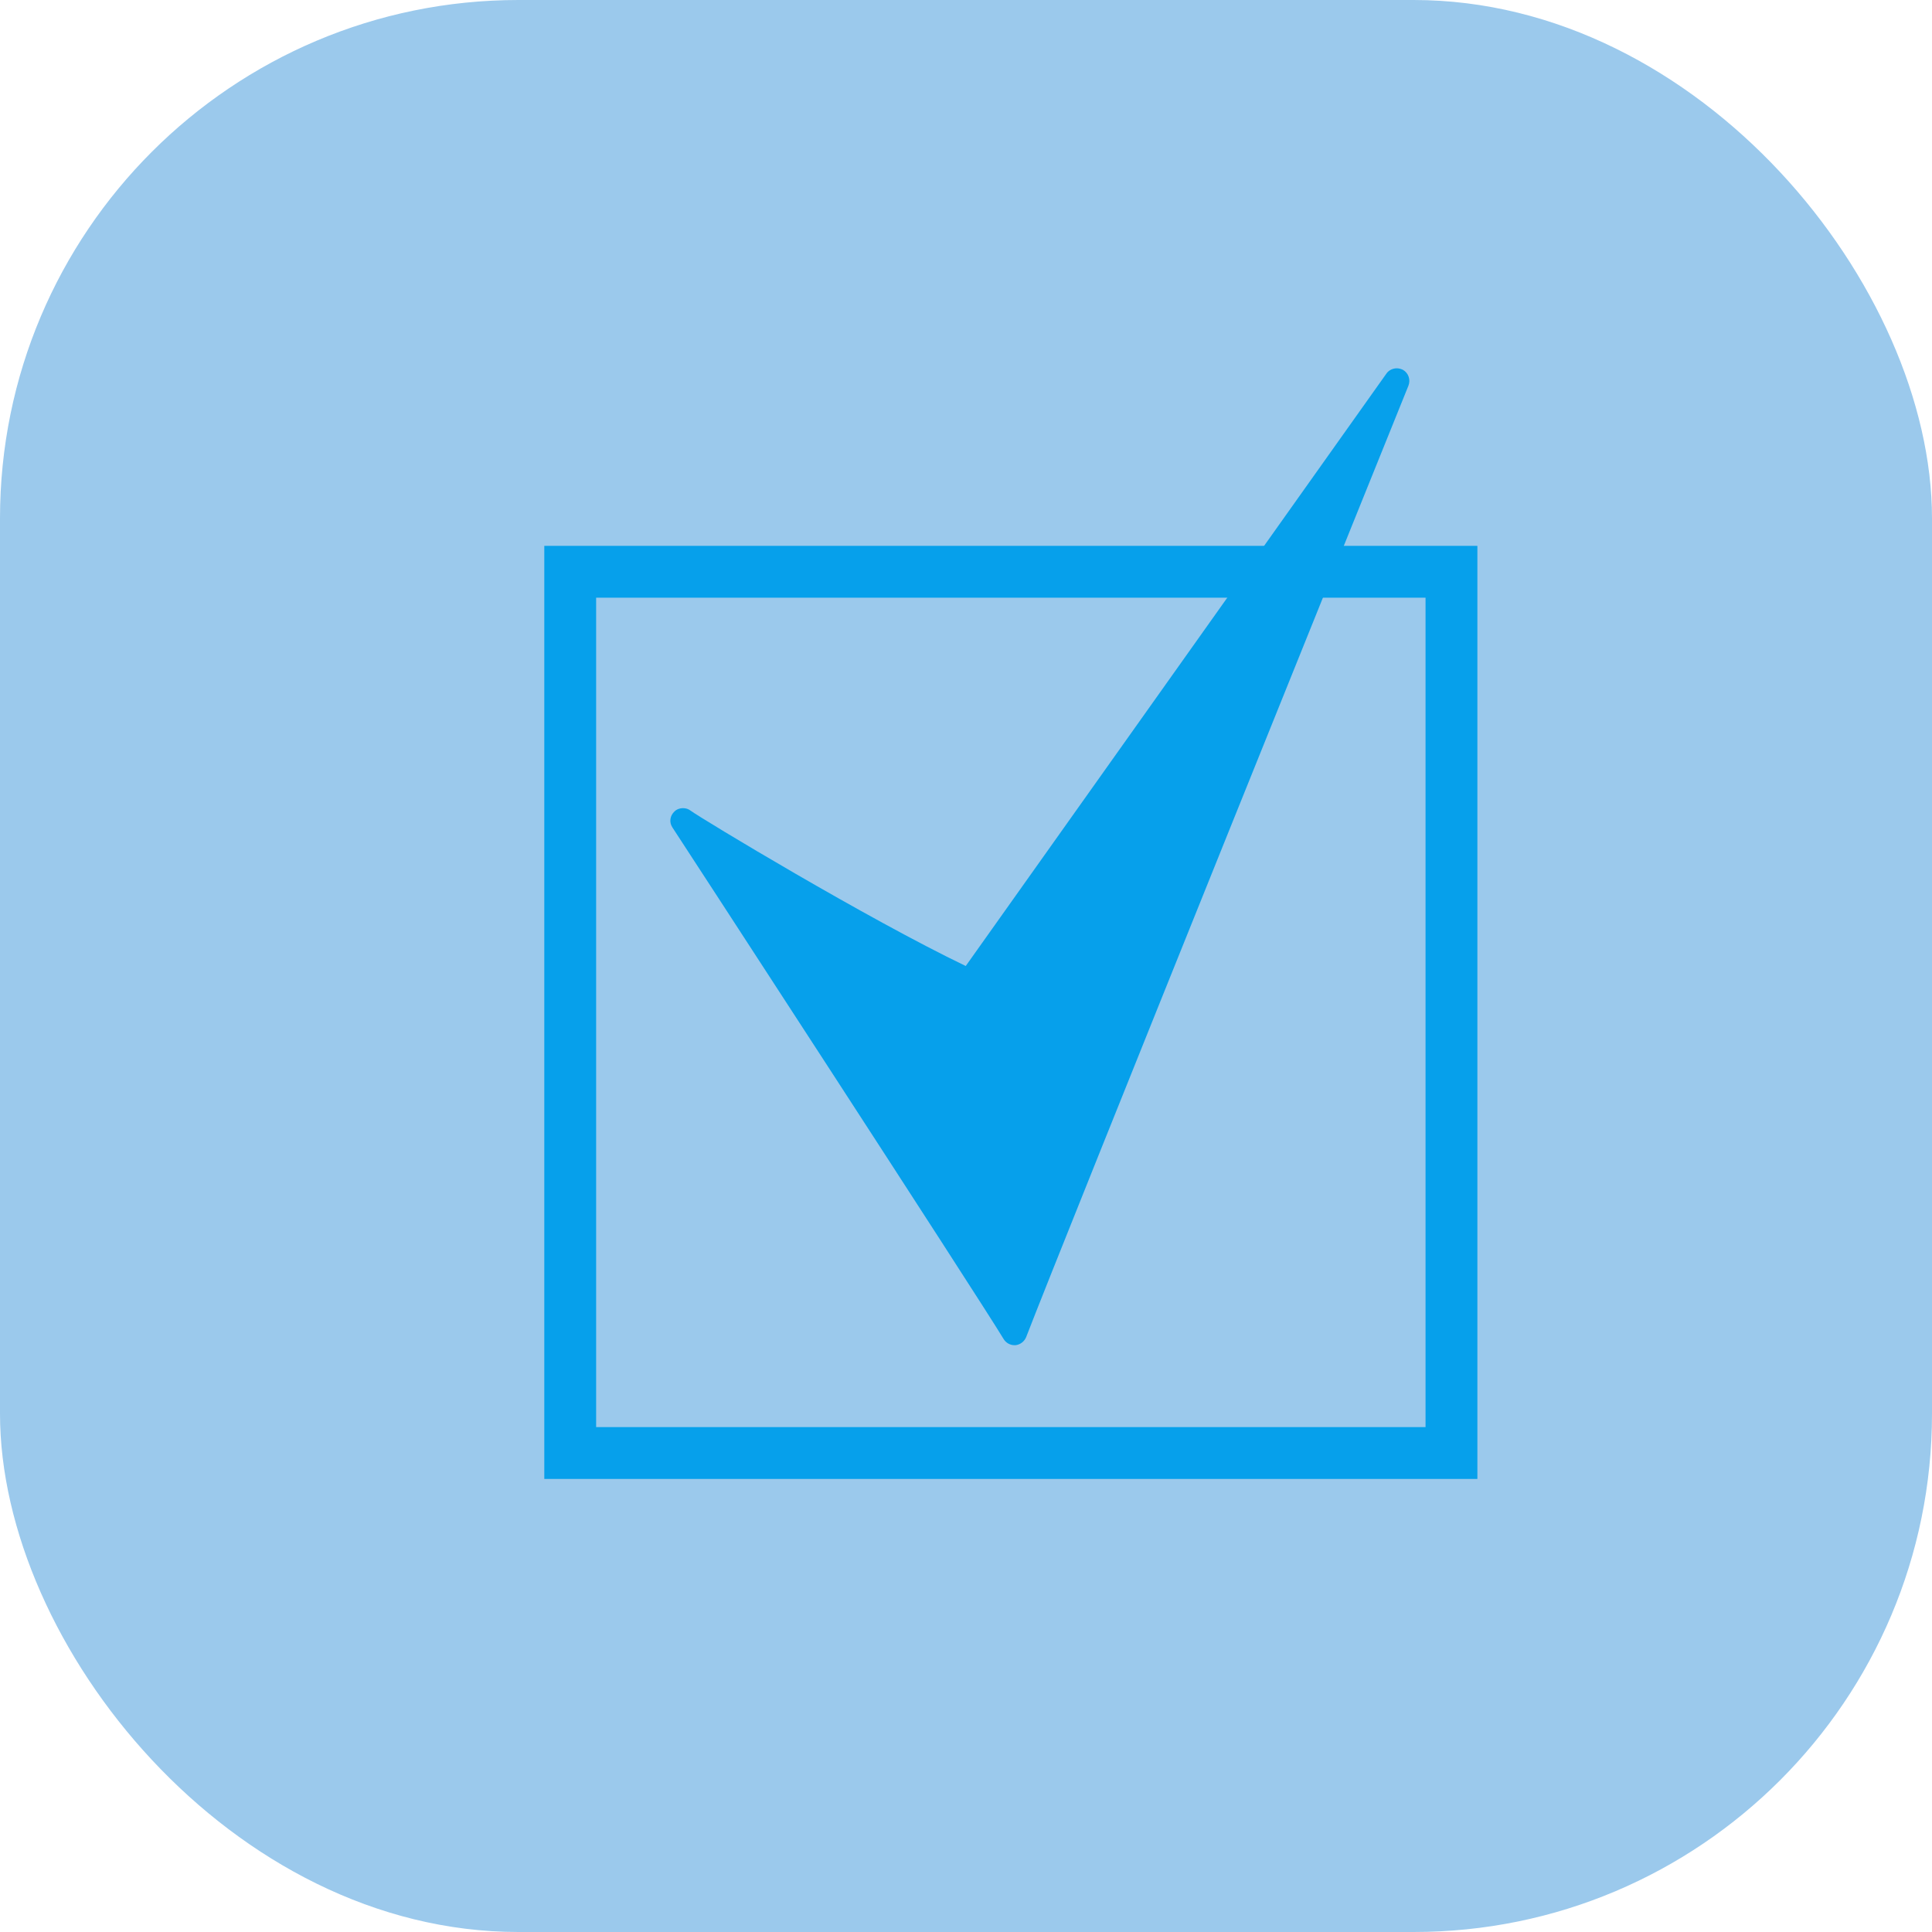
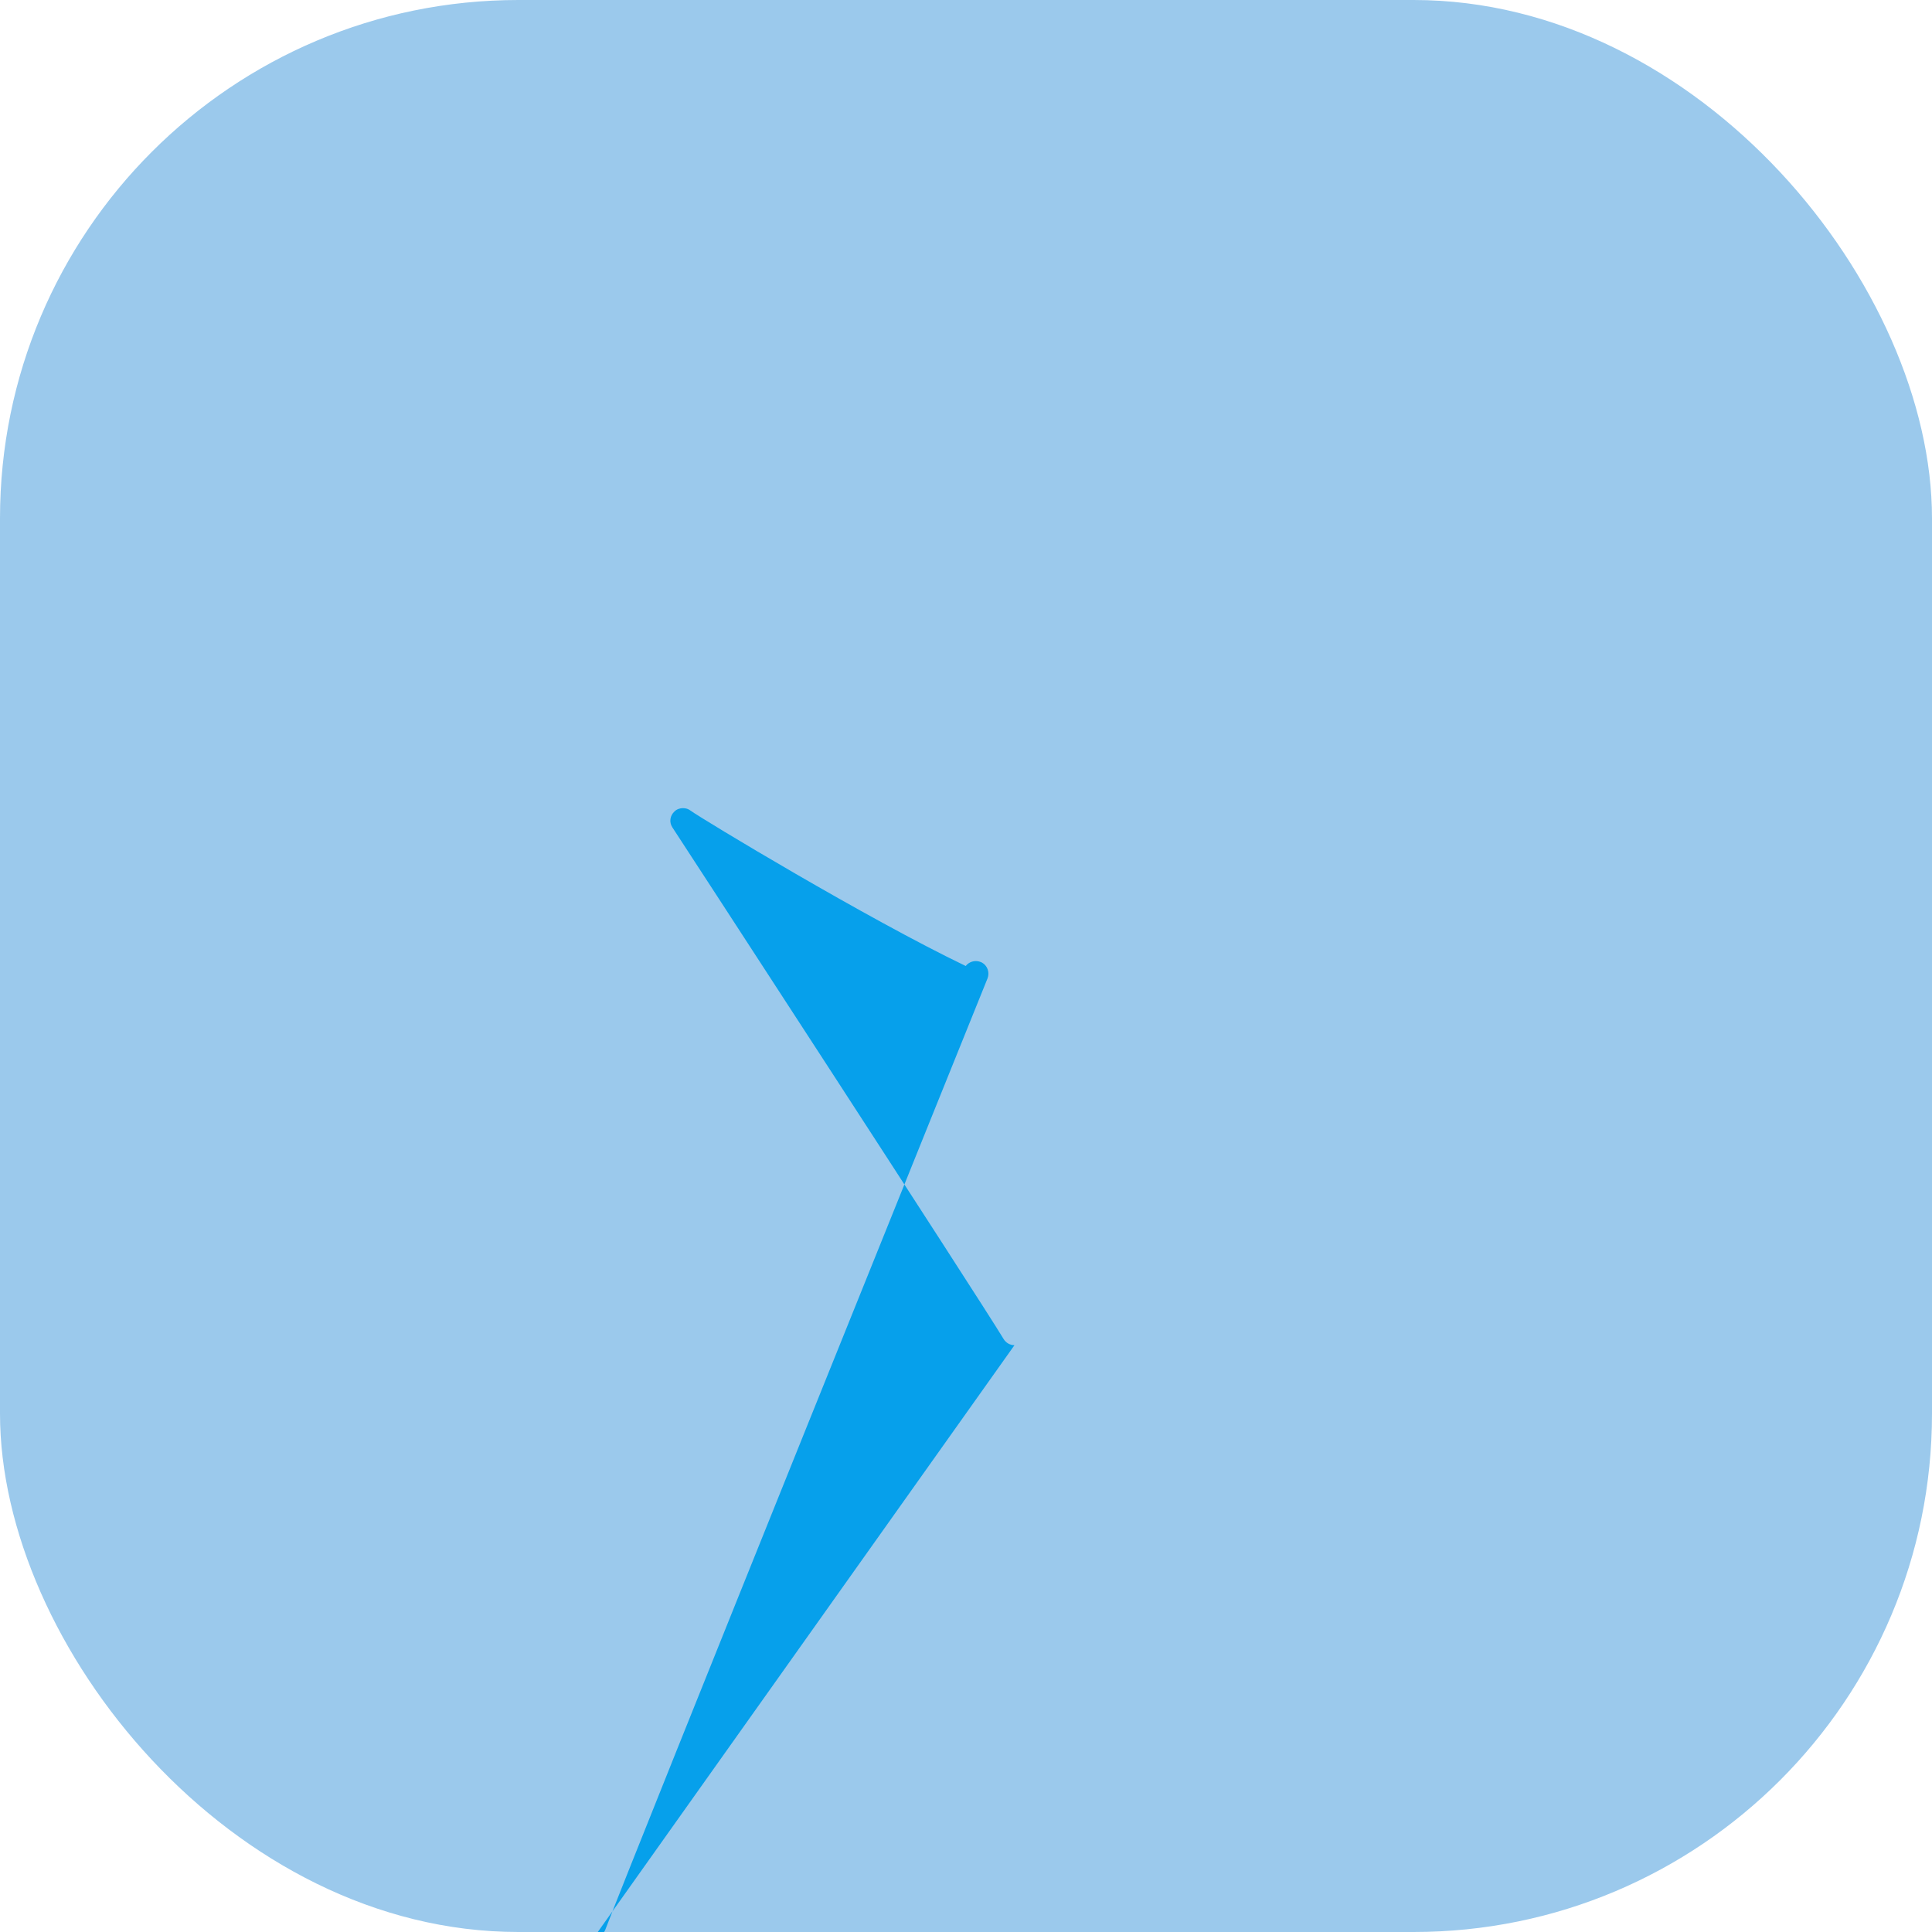
<svg xmlns="http://www.w3.org/2000/svg" id="_レイヤー_2" data-name="レイヤー 2" viewBox="0 0 74.54 74.54">
  <defs>
    <style>
      .cls-1 {
        fill: #9bc9ec;
      }

      .cls-2 {
        fill: #06a0eb;
      }
    </style>
  </defs>
  <g id="_レイヤー_1-2" data-name="レイヤー 1">
    <g>
      <rect class="cls-1" width="74.54" height="74.54" rx="20" ry="20" />
      <g>
-         <path class="cls-2" d="M39.14,51.9c-.17,0-.33-.09-.42-.24-.97-1.61-12.66-19.56-12.78-19.74-.13-.2-.09-.45.08-.61.09-.09.21-.13.33-.13.11,0,.21.03.3.1.44.32,6.78,4.15,10.61,5.99l16.24-22.87c.09-.12.24-.19.39-.19.08,0,.16.02.24.06.21.12.3.38.21.61-.14.34-13.54,33.55-14.75,36.71-.07.17-.23.29-.41.31-.01,0-.03,0-.04,0h0Z" />
-         <path class="cls-2" d="M21,57.06V21.06h36v36H21ZM56,56.06v-1,1h0ZM23,55.06h32V23.06H23v32h0Z" />
+         <path class="cls-2" d="M39.14,51.9c-.17,0-.33-.09-.42-.24-.97-1.61-12.66-19.56-12.78-19.74-.13-.2-.09-.45.08-.61.09-.09.21-.13.33-.13.11,0,.21.03.3.1.44.32,6.78,4.15,10.61,5.99c.09-.12.24-.19.39-.19.08,0,.16.02.24.06.21.12.3.38.21.61-.14.34-13.54,33.55-14.75,36.71-.07.17-.23.29-.41.31-.01,0-.03,0-.04,0h0Z" />
      </g>
    </g>
  </g>
</svg>